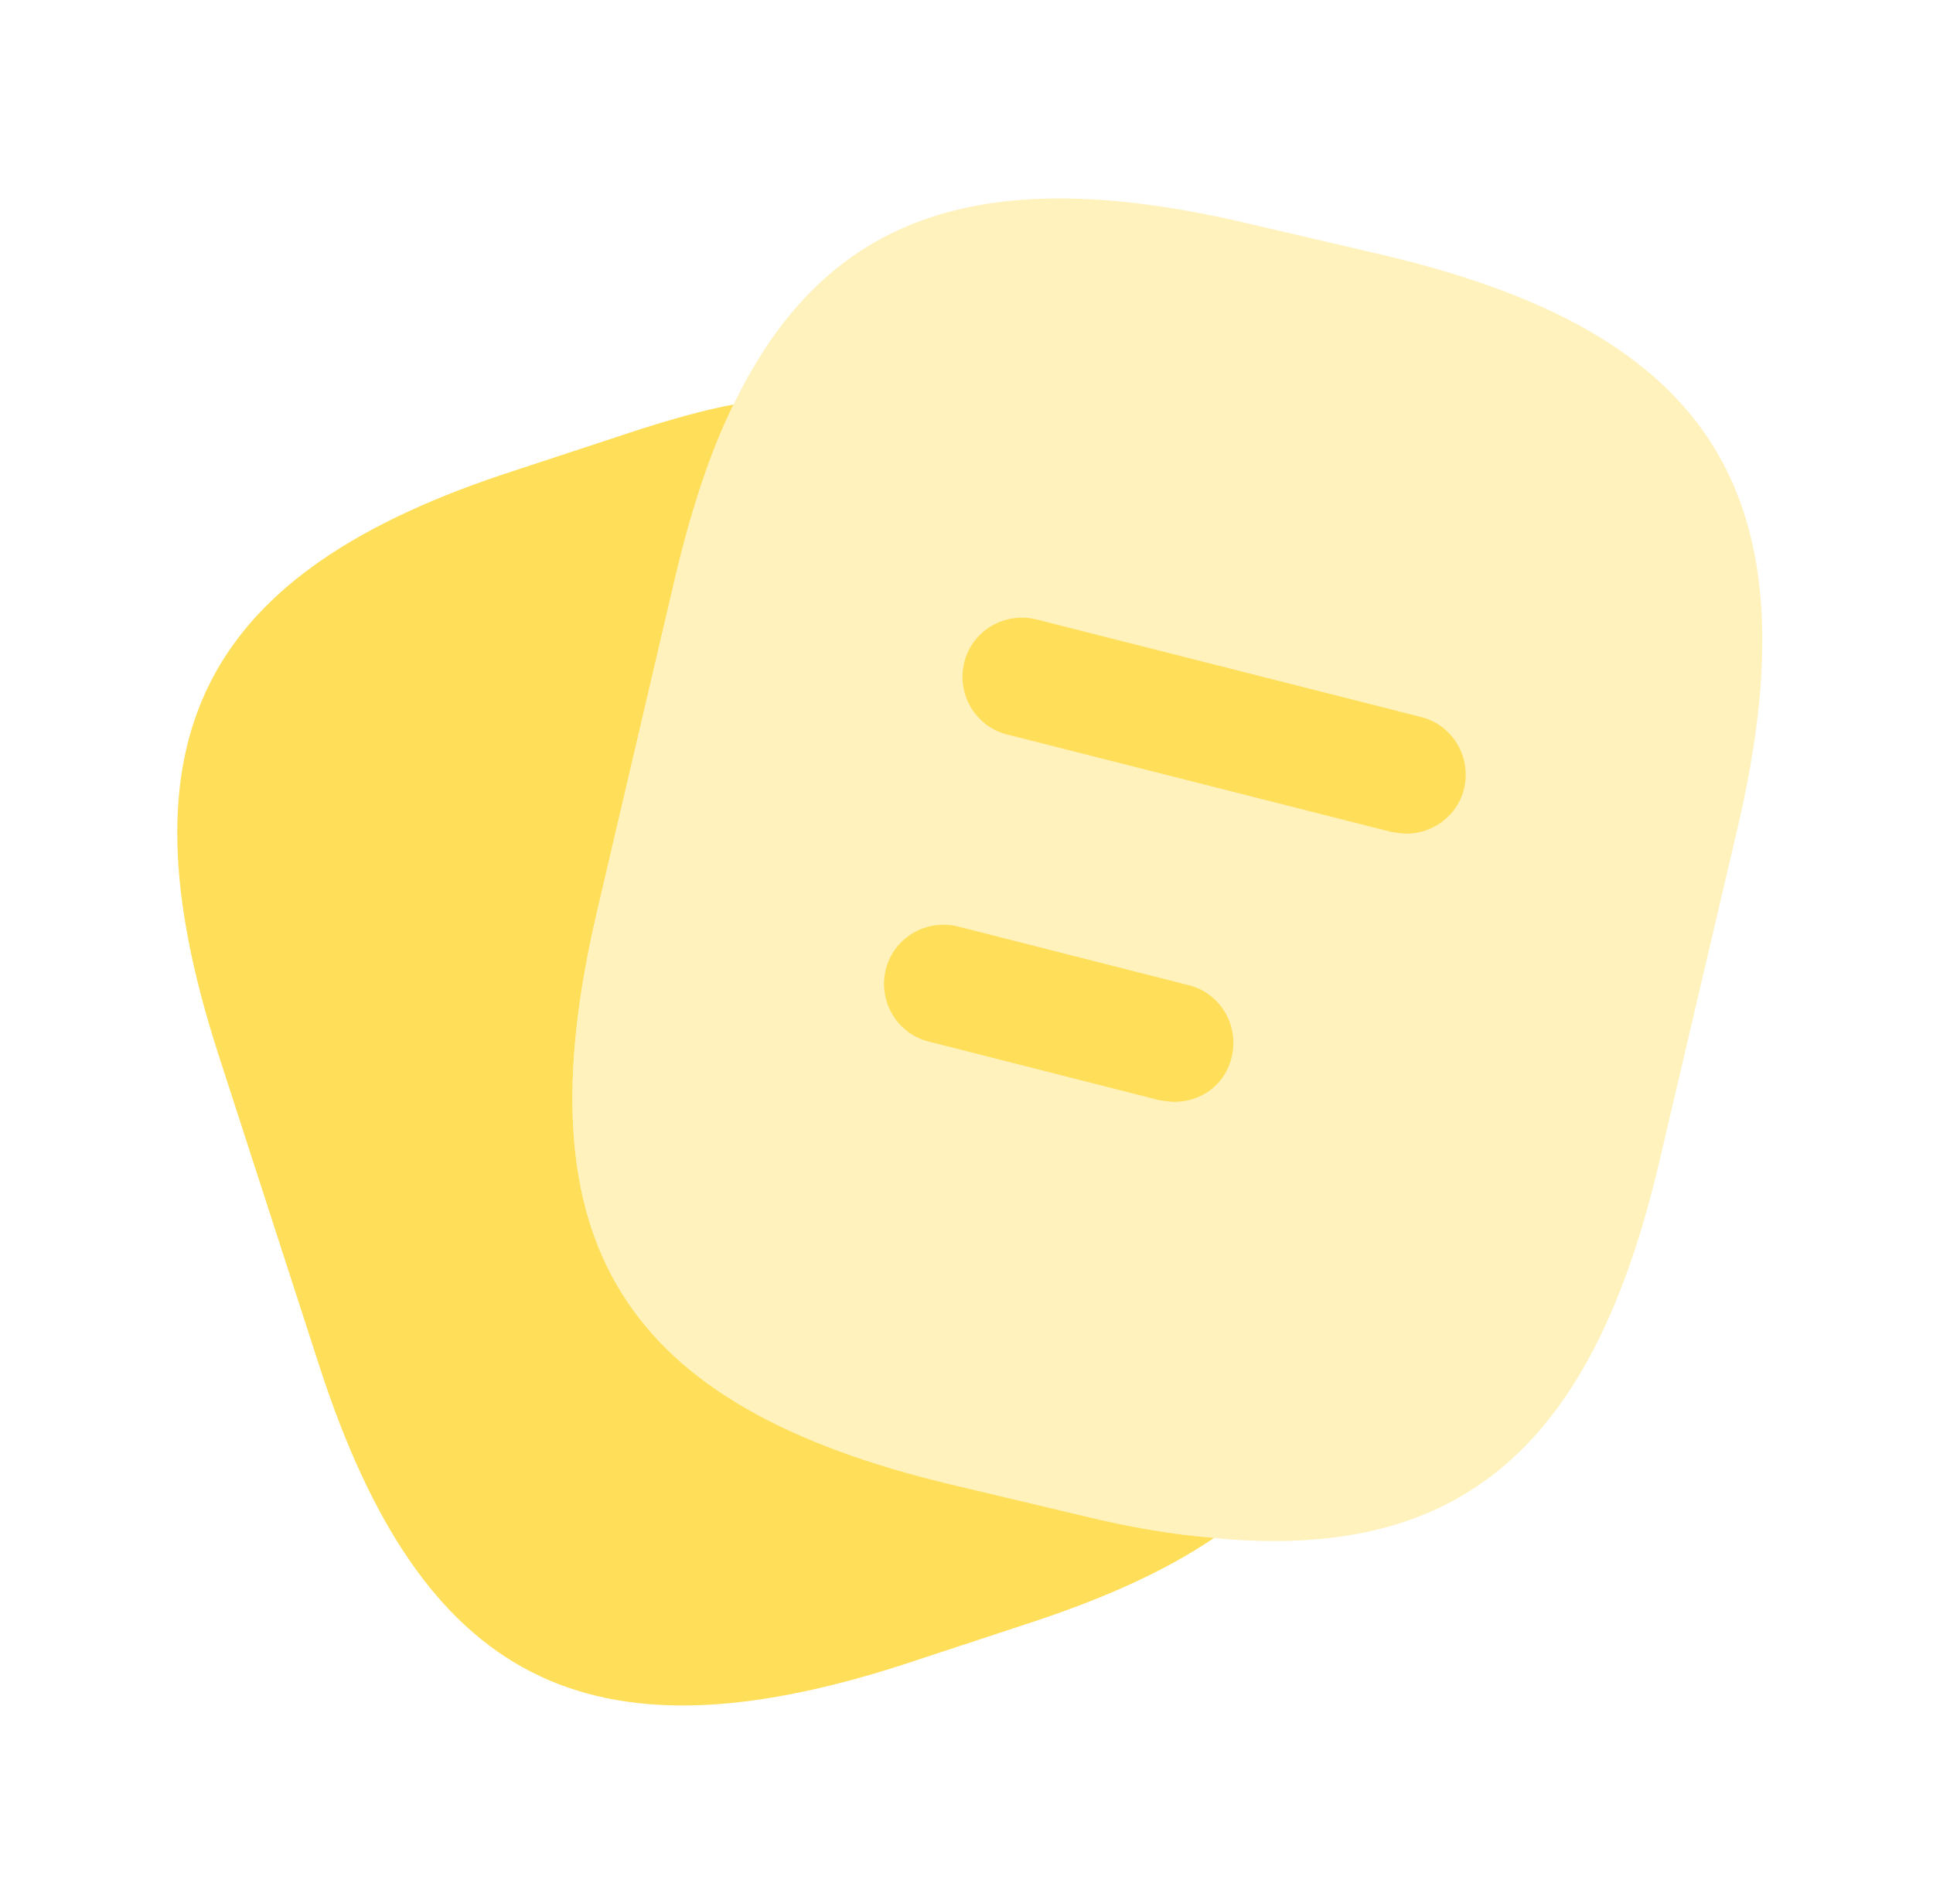
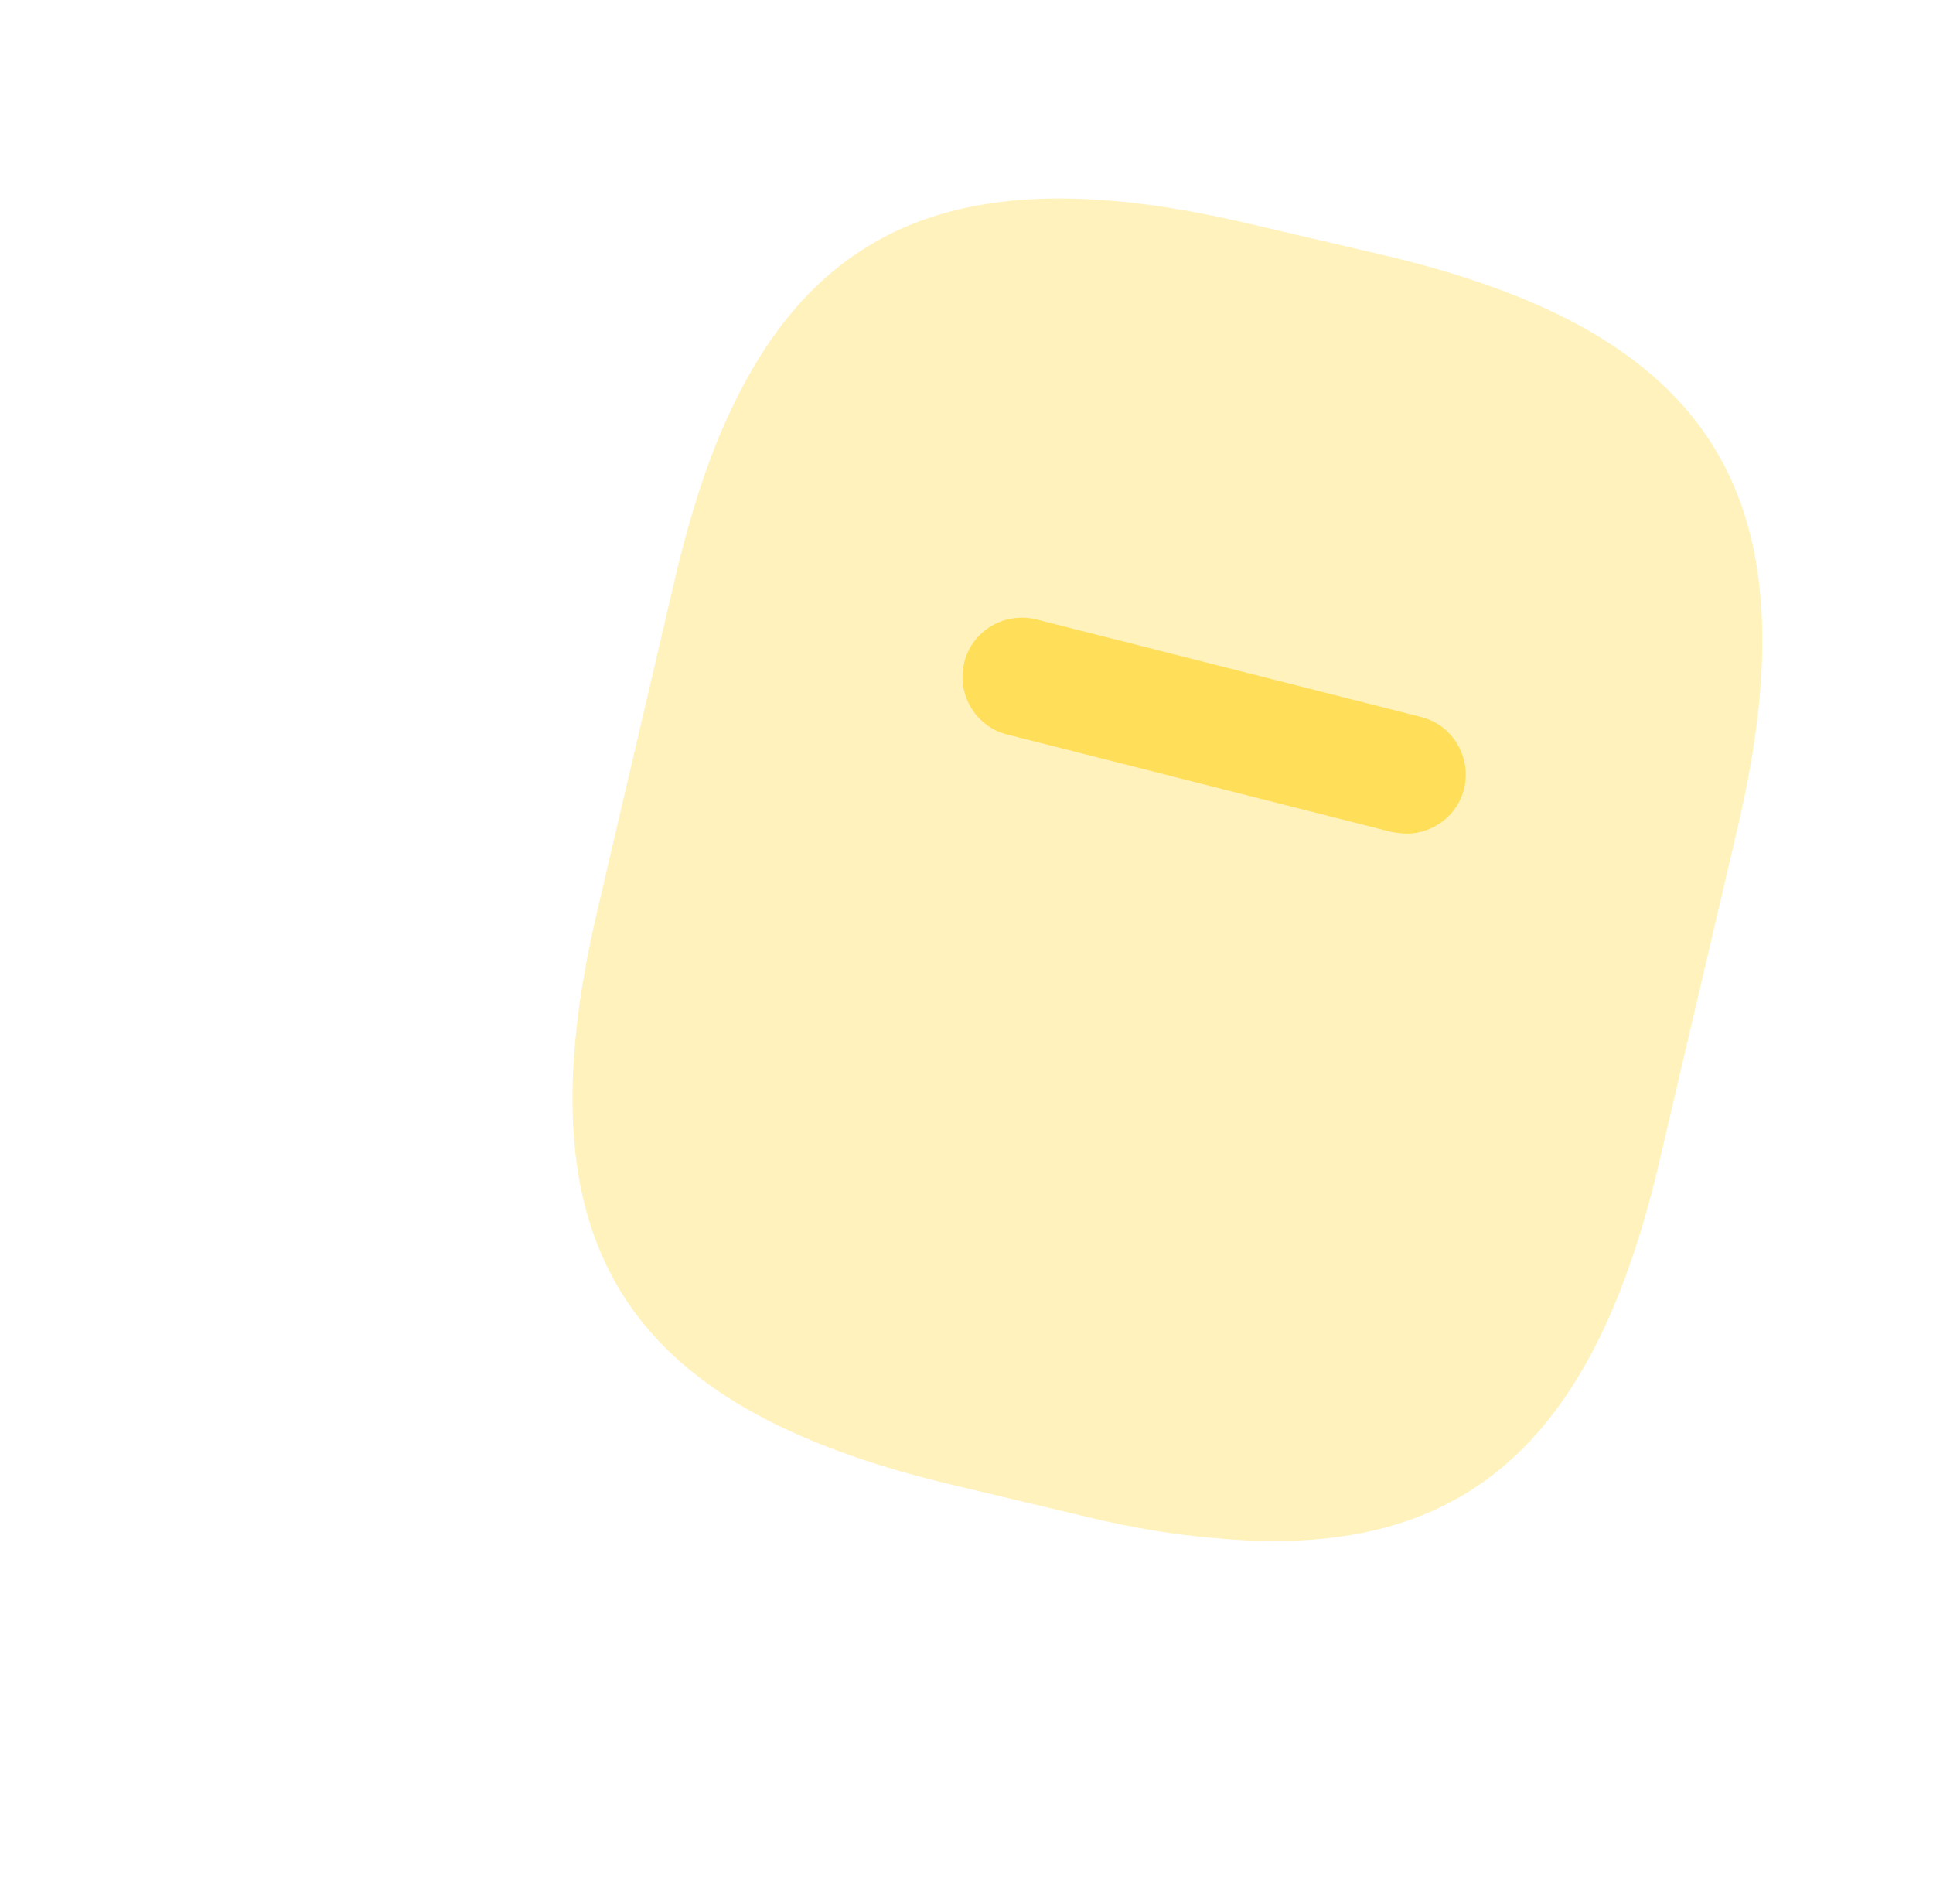
<svg xmlns="http://www.w3.org/2000/svg" width="65" height="64" viewBox="0 0 65 64" fill="none">
  <path opacity="0.4" d="M58.427 27.841L55.814 38.988C53.574 48.615 49.147 52.508 40.827 51.708C39.494 51.601 38.054 51.361 36.507 50.988L32.027 49.921C20.907 47.281 17.467 41.788 20.081 30.641L22.694 19.468C23.227 17.201 23.867 15.228 24.667 13.601C27.787 7.148 33.094 5.415 42.001 7.521L46.454 8.561C57.627 11.175 61.041 16.695 58.427 27.841Z" fill="#FFDE59" />
-   <path d="M40.825 51.705C39.172 52.825 37.092 53.759 34.558 54.585L30.345 55.972C19.758 59.385 14.185 56.532 10.745 45.945L7.332 35.412C3.918 24.825 6.745 19.225 17.332 15.812L21.545 14.425C22.638 14.079 23.678 13.785 24.665 13.599C23.865 15.225 23.225 17.199 22.692 19.465L20.078 30.639C17.465 41.785 20.905 47.279 32.025 49.919L36.505 50.985C38.052 51.359 39.492 51.599 40.825 51.705Z" fill="#FFDE59" />
  <path d="M47.306 28.026C47.146 28.026 46.986 27.999 46.799 27.973L33.866 24.693C32.799 24.426 32.159 23.333 32.426 22.266C32.692 21.199 33.786 20.559 34.852 20.826L47.786 24.106C48.852 24.373 49.492 25.466 49.226 26.533C49.012 27.413 48.186 28.026 47.306 28.026Z" fill="#FFDE59" />
-   <path d="M39.494 37.043C39.334 37.043 39.174 37.016 38.987 36.989L31.227 35.016C30.16 34.749 29.52 33.656 29.787 32.589C30.054 31.523 31.147 30.883 32.214 31.149L39.974 33.123C41.04 33.389 41.68 34.483 41.414 35.549C41.2 36.456 40.4 37.043 39.494 37.043Z" fill="#FFDE59" />
</svg>